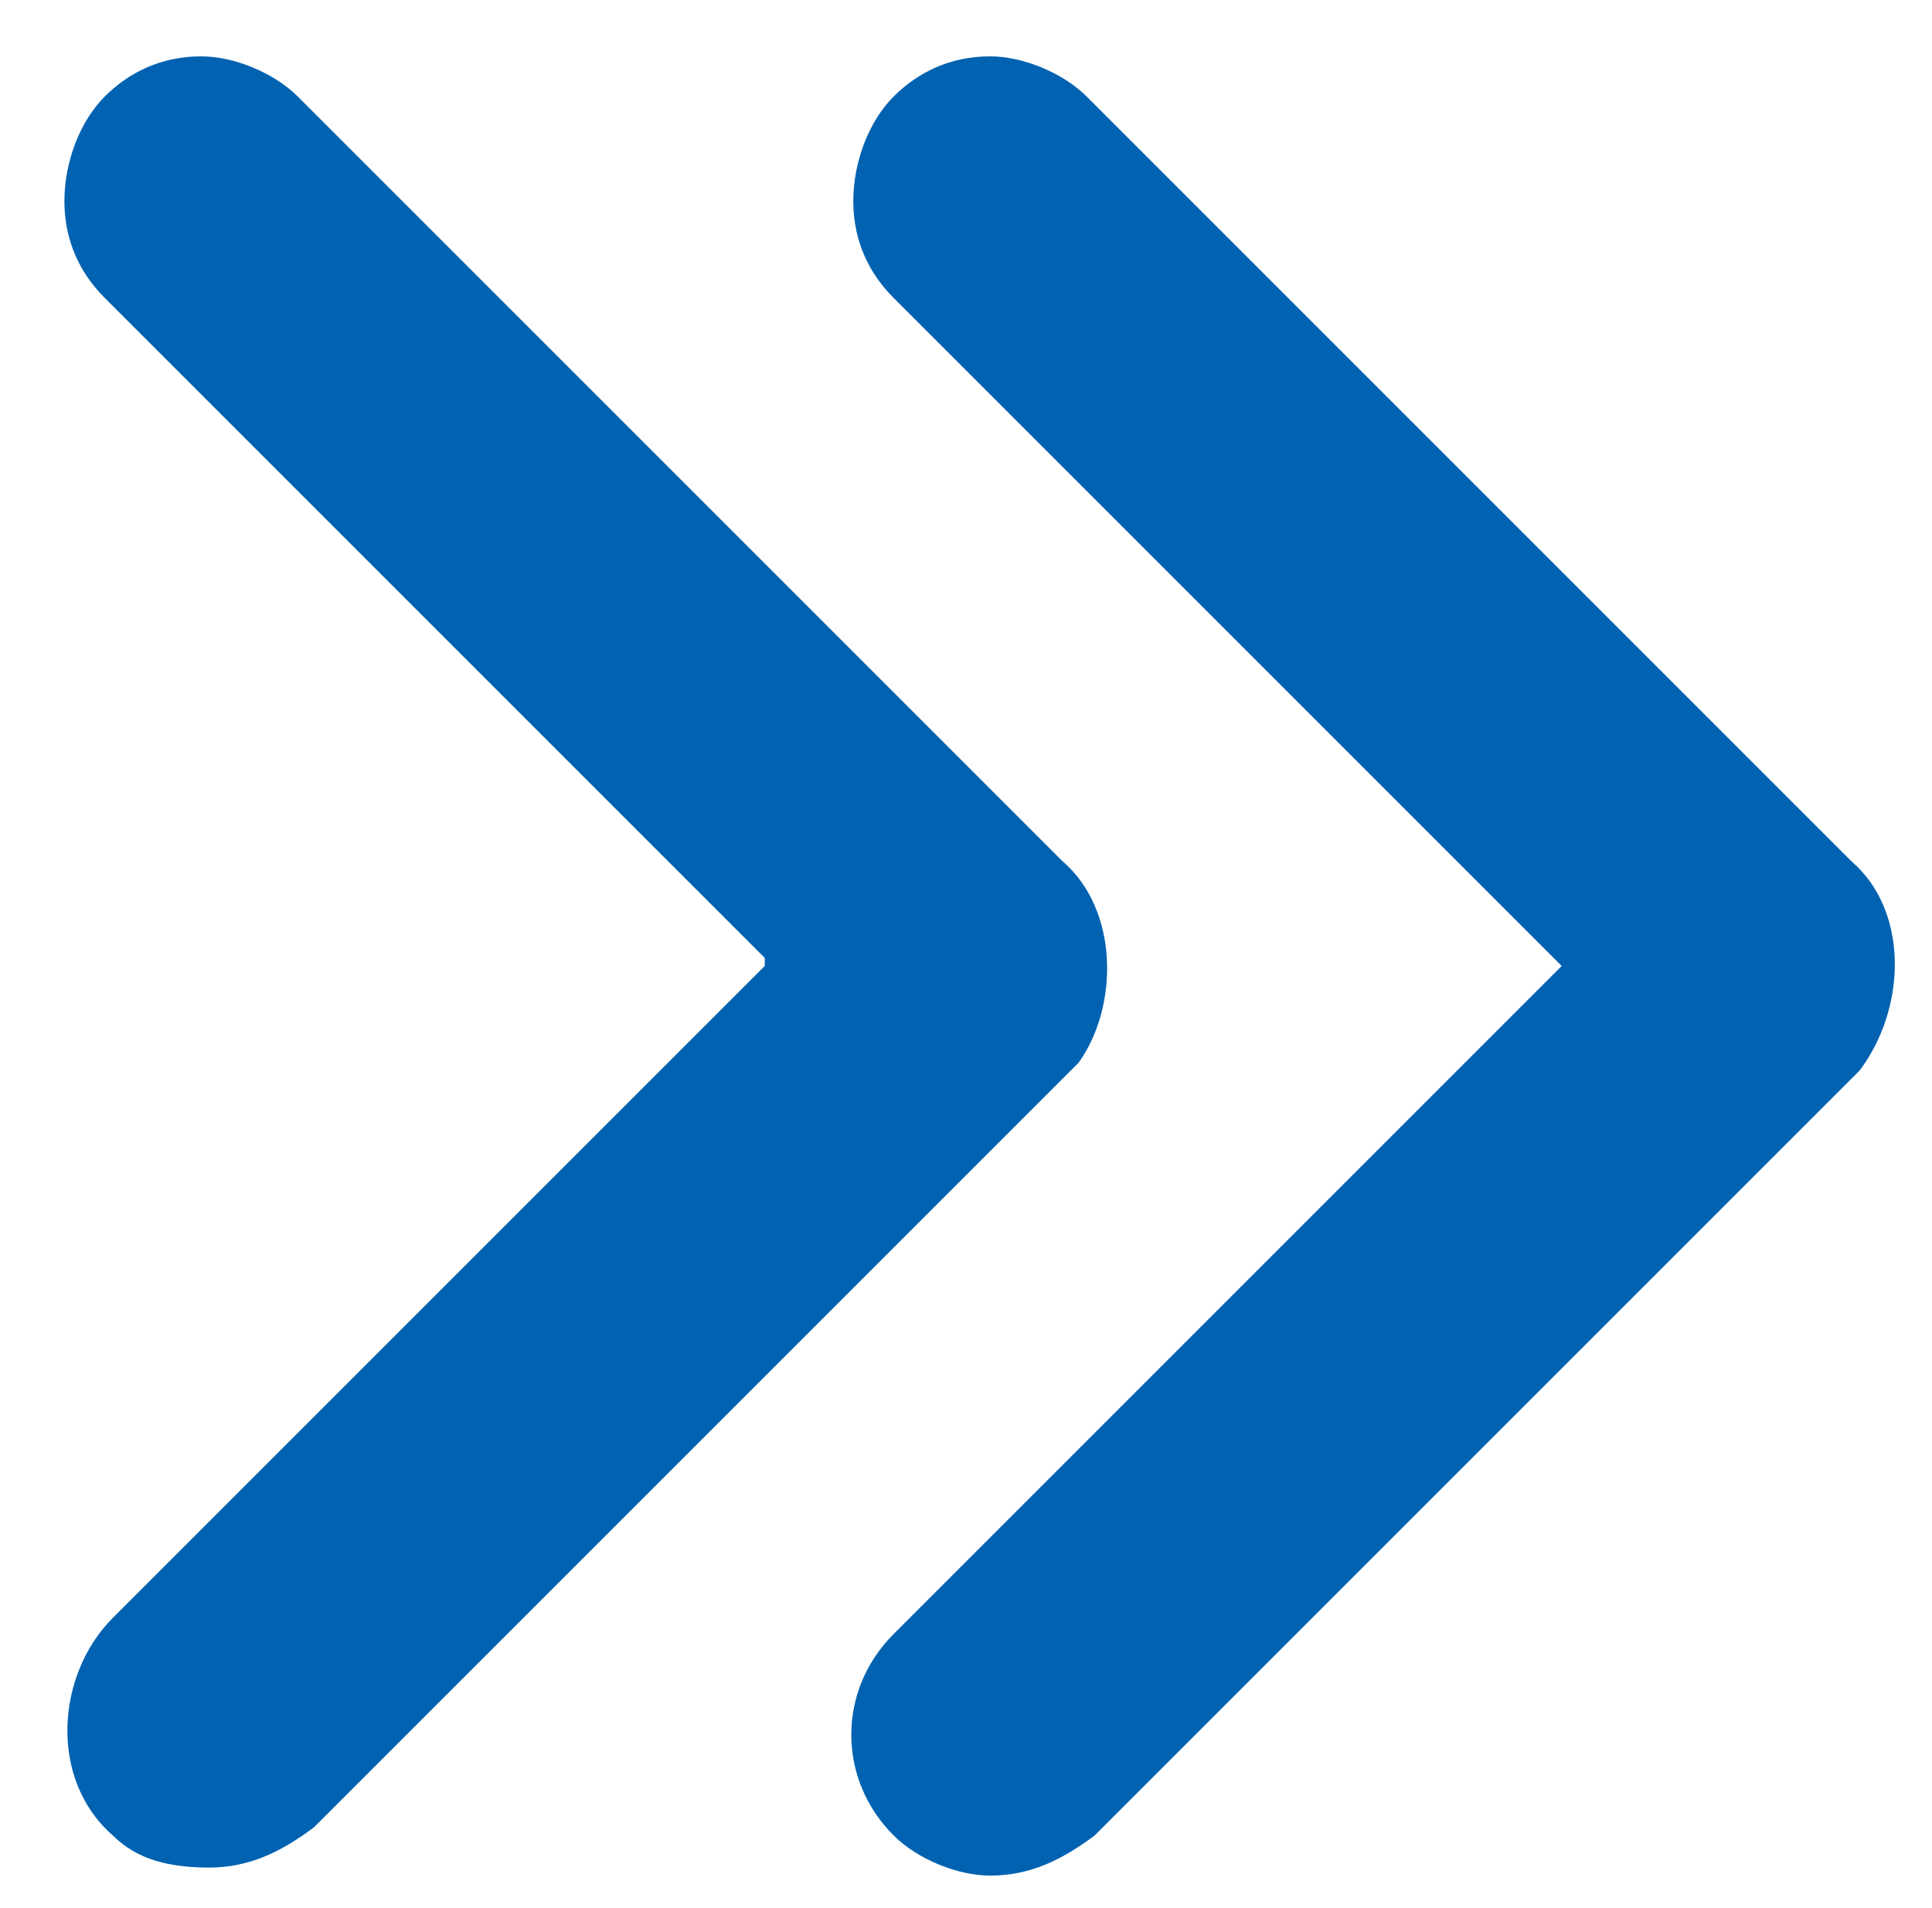
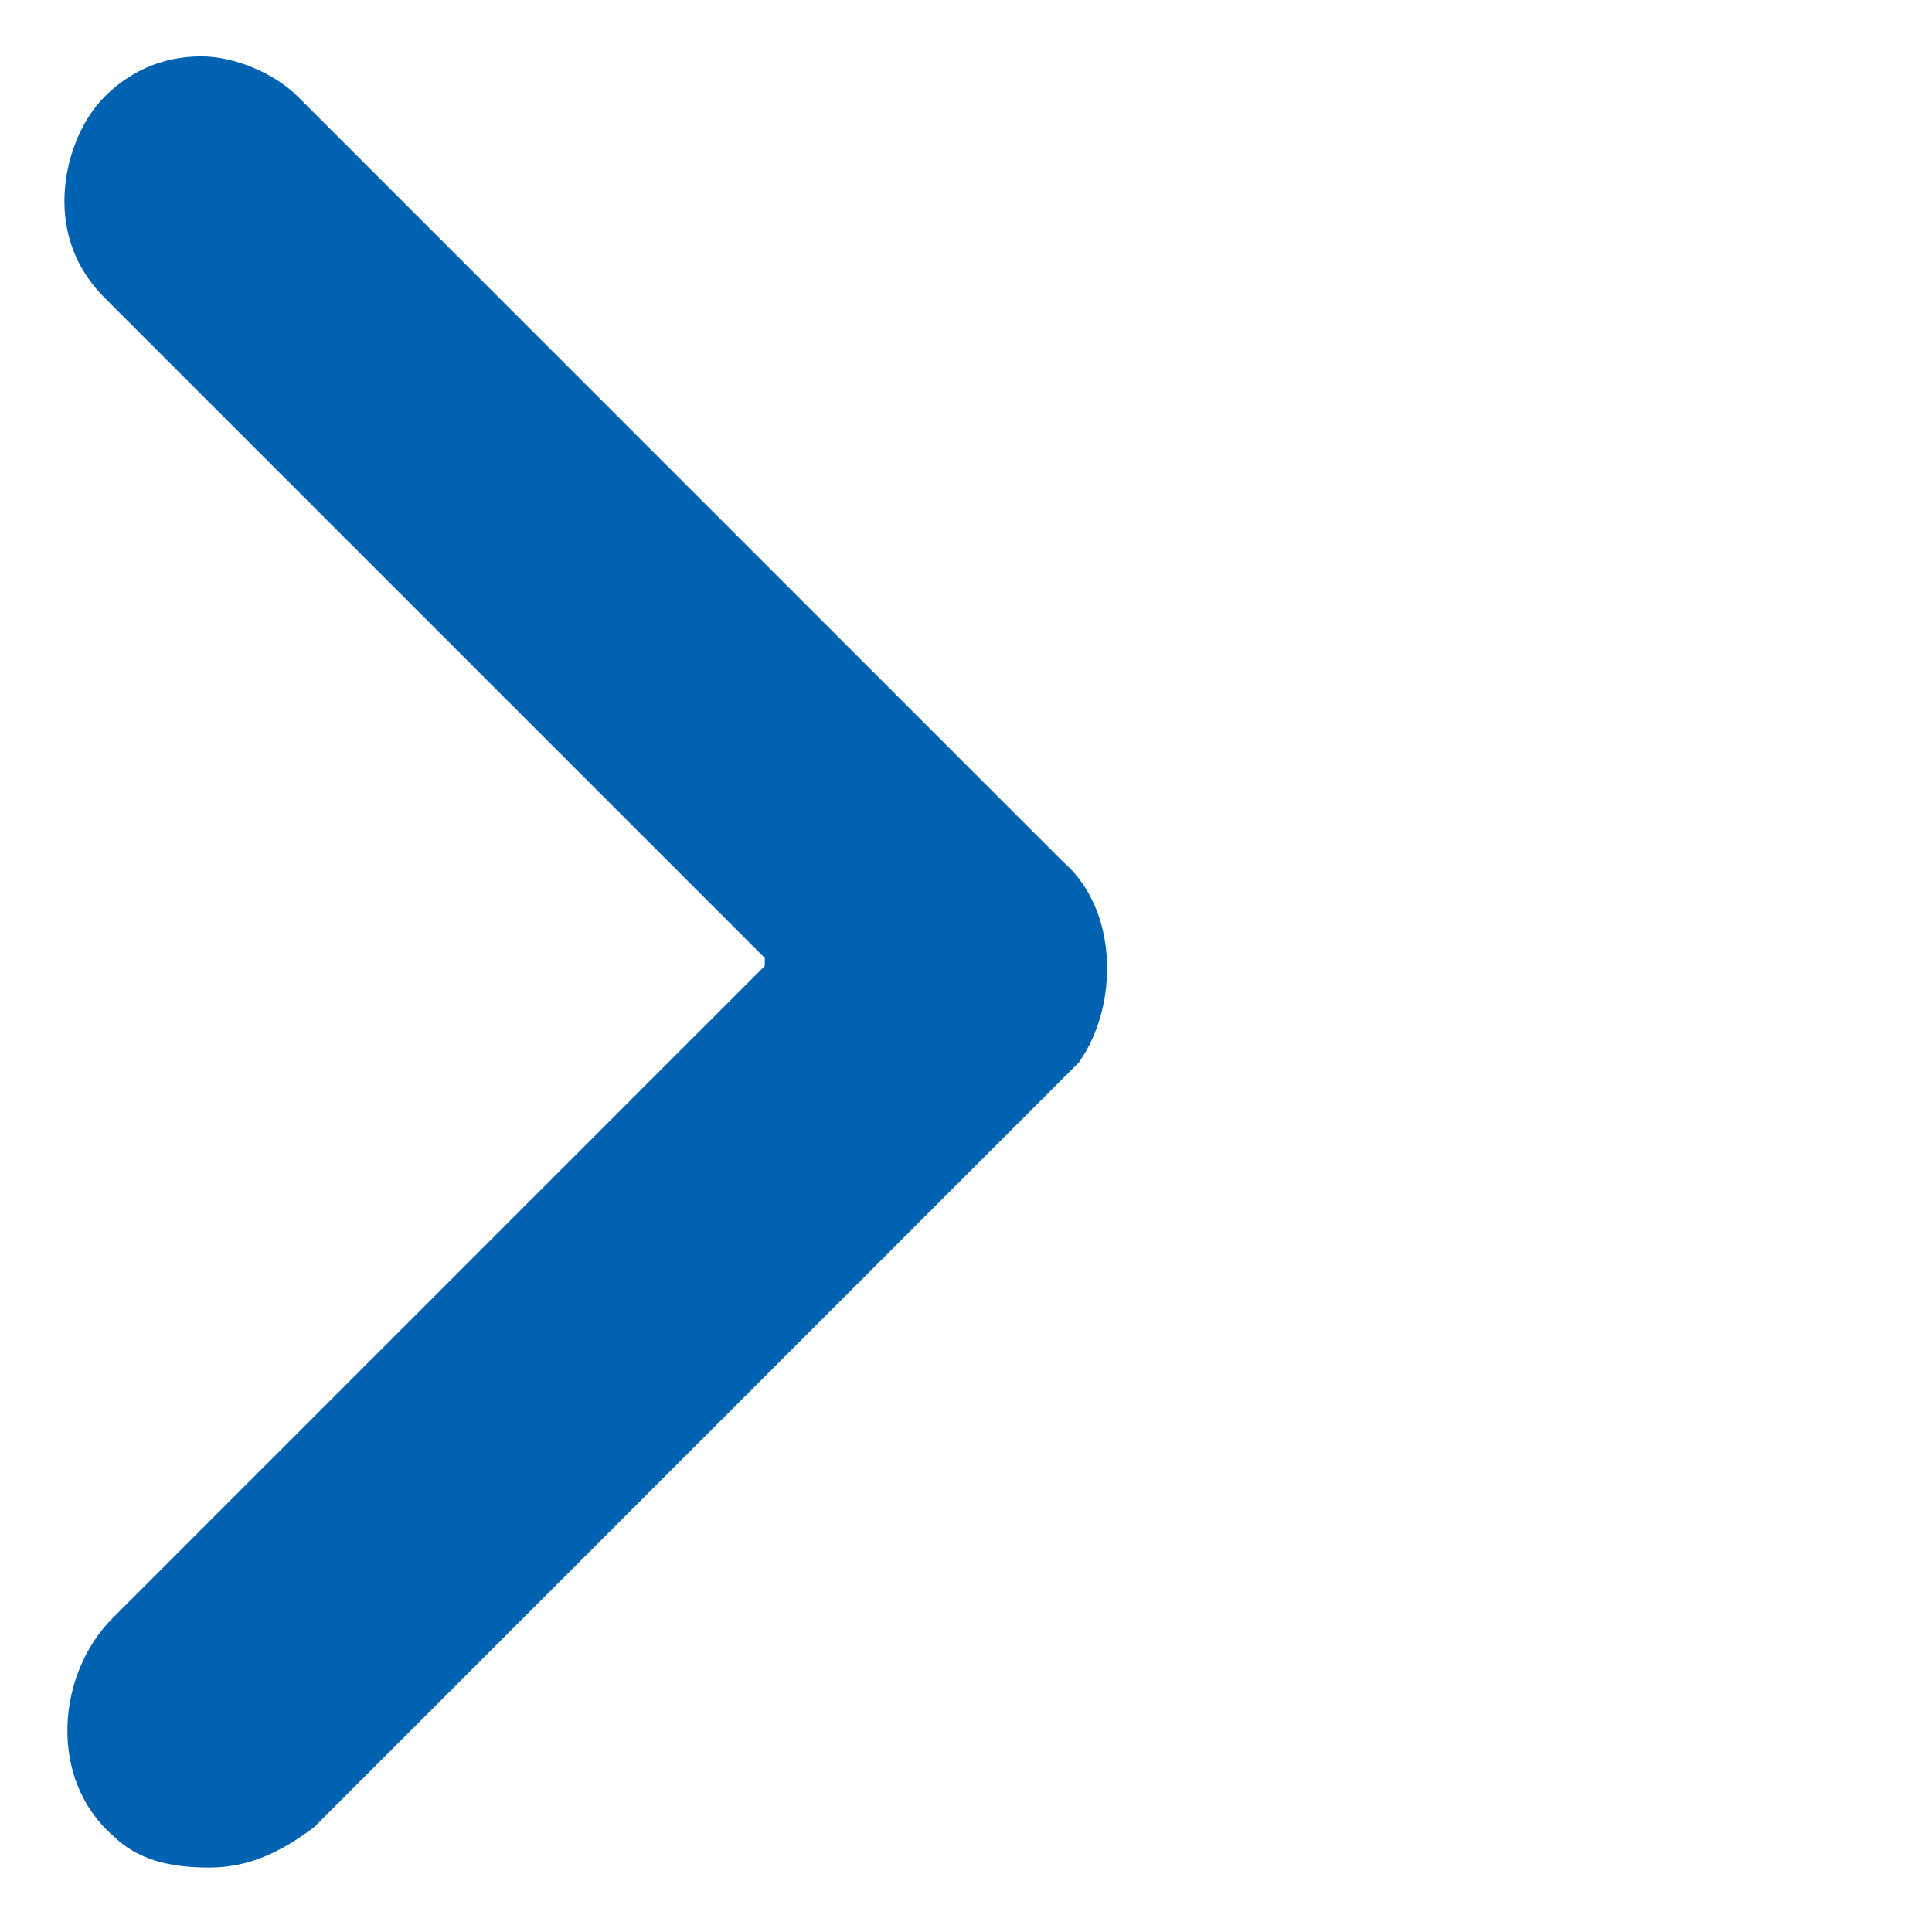
<svg xmlns="http://www.w3.org/2000/svg" version="1.1" id="Layer_1" x="0px" y="0px" viewBox="-265.3 385 24 23.7" style="enable-background:new -265.3 385 24 23.7;" xml:space="preserve">
  <style type="text/css">
	.st0{fill:#0162B1;}
</style>
-   <path class="st0" d="M-242.3,395.7l-9.5-9.5c-0.3-0.3-0.8-0.5-1.2-0.5c0,0,0,0,0,0c-0.5,0-0.9,0.2-1.2,0.5c-0.3,0.3-0.5,0.8-0.5,1.3  c0,0.5,0.2,0.9,0.5,1.2l8.3,8.3l-8.3,8.3c-0.7,0.7-0.7,1.8,0,2.5c0.3,0.3,0.8,0.5,1.2,0.5c0,0,0,0,0,0c0.5,0,0.9-0.2,1.3-0.5  l9.5-9.5C-241.6,397.5-241.6,396.3-242.3,395.7z M-242.9,396.3L-242.9,396.3L-242.9,396.3L-242.9,396.3z" />
  <path class="st0" d="M-252.1,395.7l-9.5-9.5c-0.3-0.3-0.8-0.5-1.2-0.5c0,0,0,0,0,0c-0.5,0-0.9,0.2-1.2,0.5c-0.3,0.3-0.5,0.8-0.5,1.3  c0,0.5,0.2,0.9,0.5,1.2l8.2,8.2c0,0,0,0,0,0.1l-8.1,8.1c-0.7,0.7-0.8,2,0,2.7c0.3,0.3,0.7,0.4,1.2,0.4c0,0,0,0,0,0  c0.5,0,0.9-0.2,1.3-0.5l9.5-9.5C-251.4,397.5-251.4,396.3-252.1,395.7z M-252.7,396.3L-252.7,396.3L-252.7,396.3L-252.7,396.3z" />
</svg>